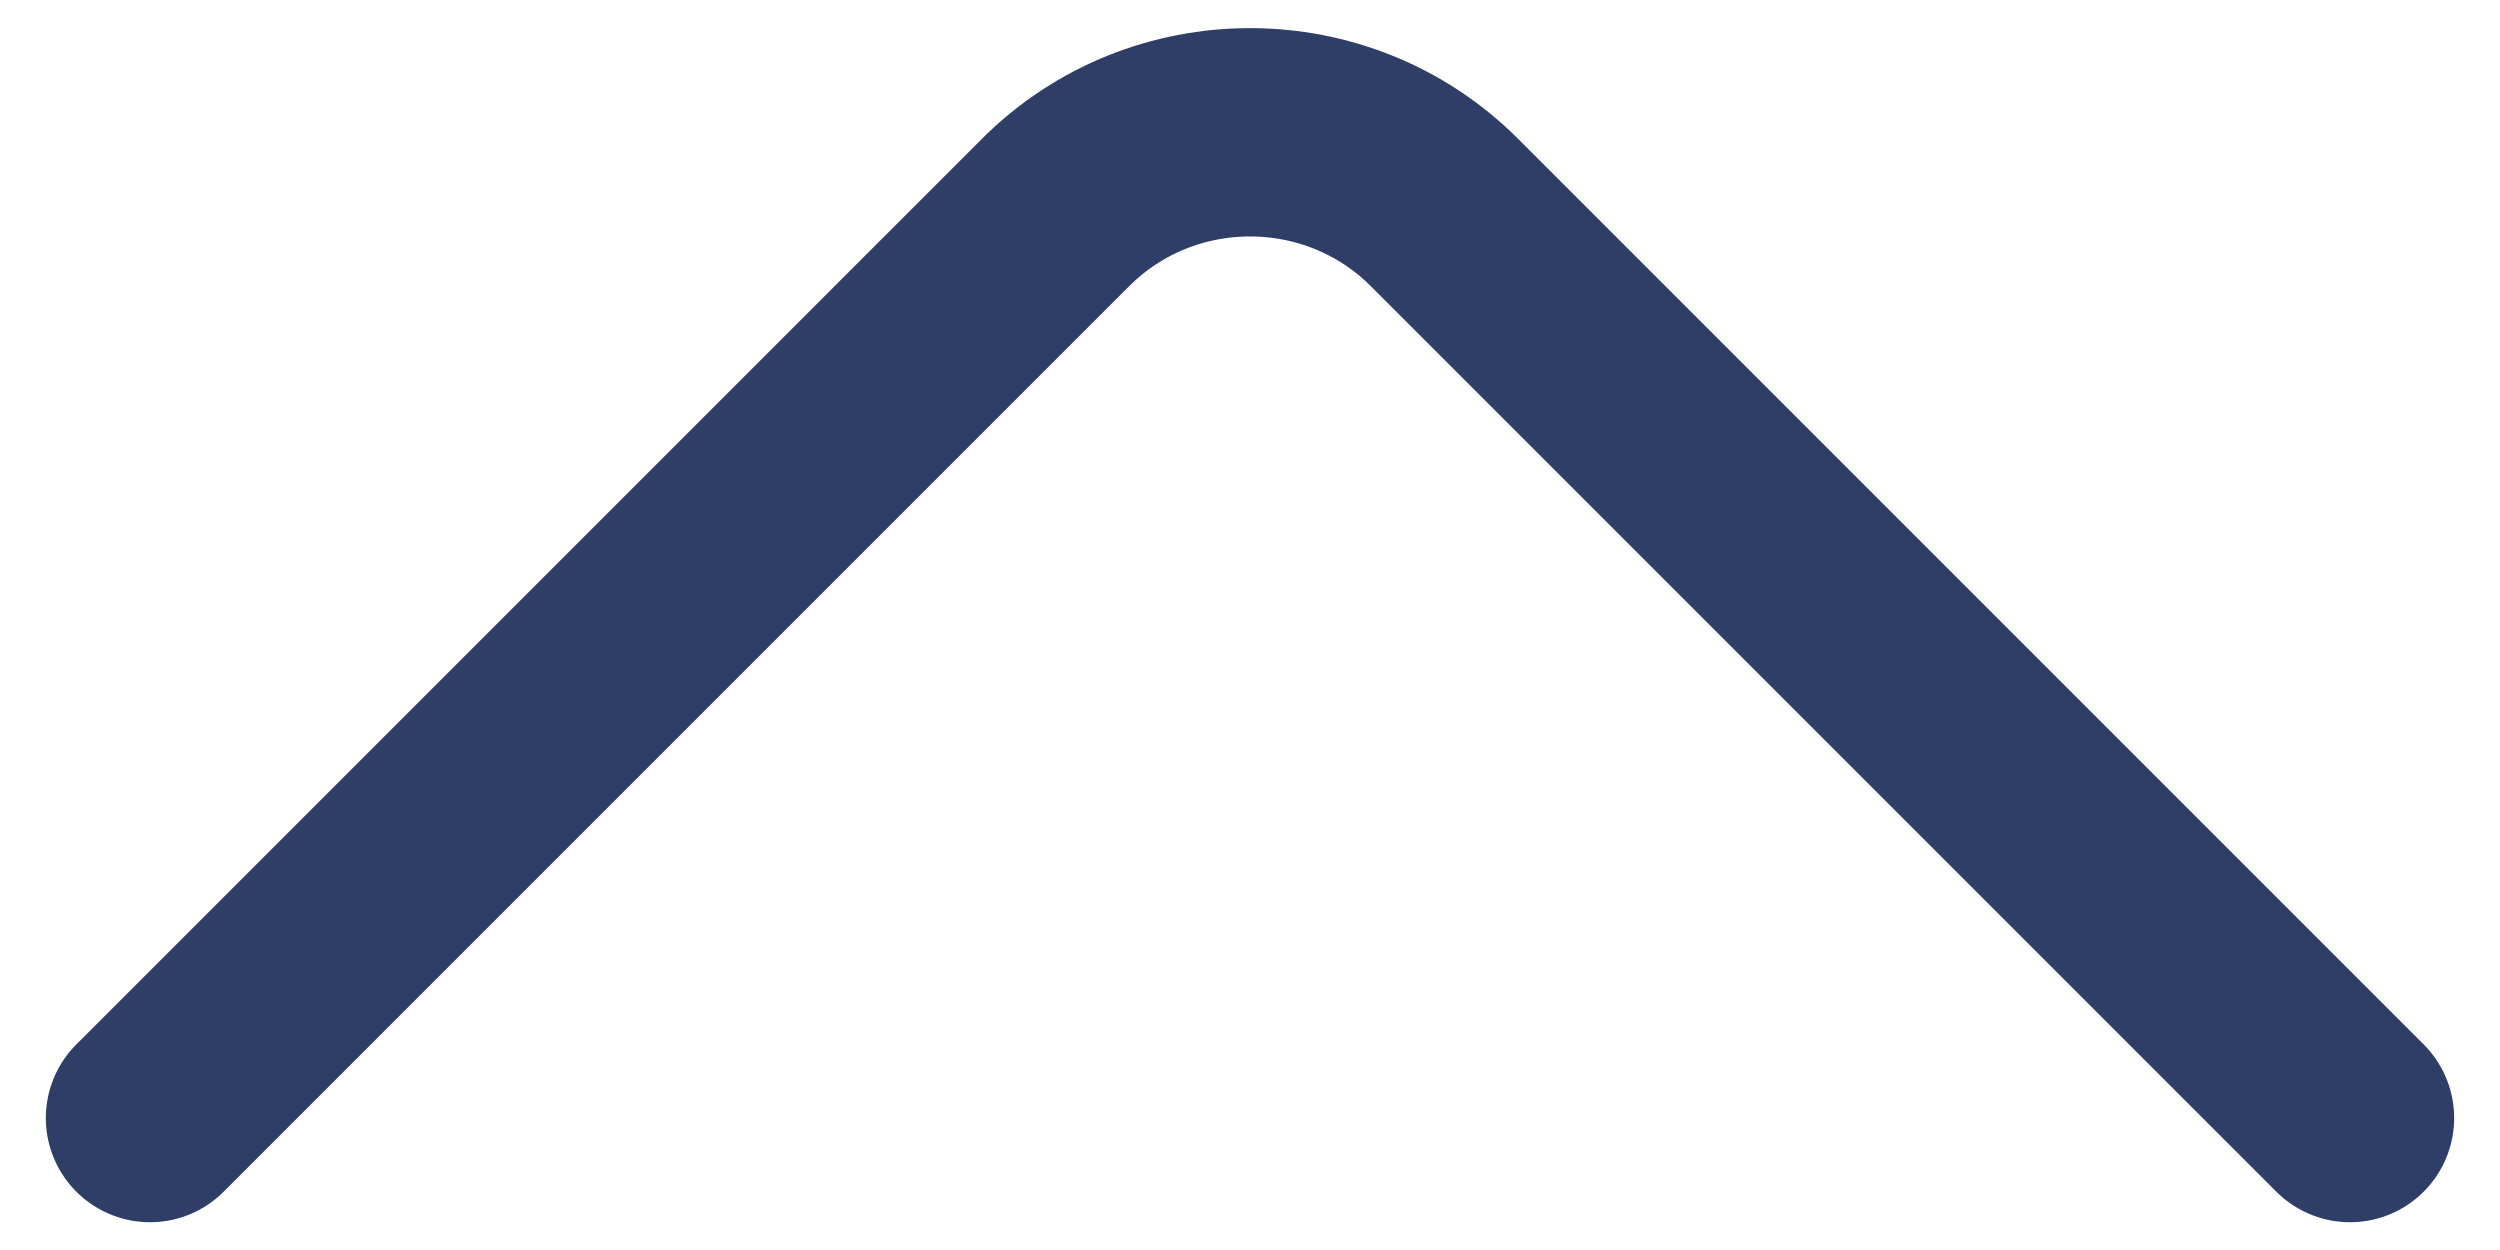
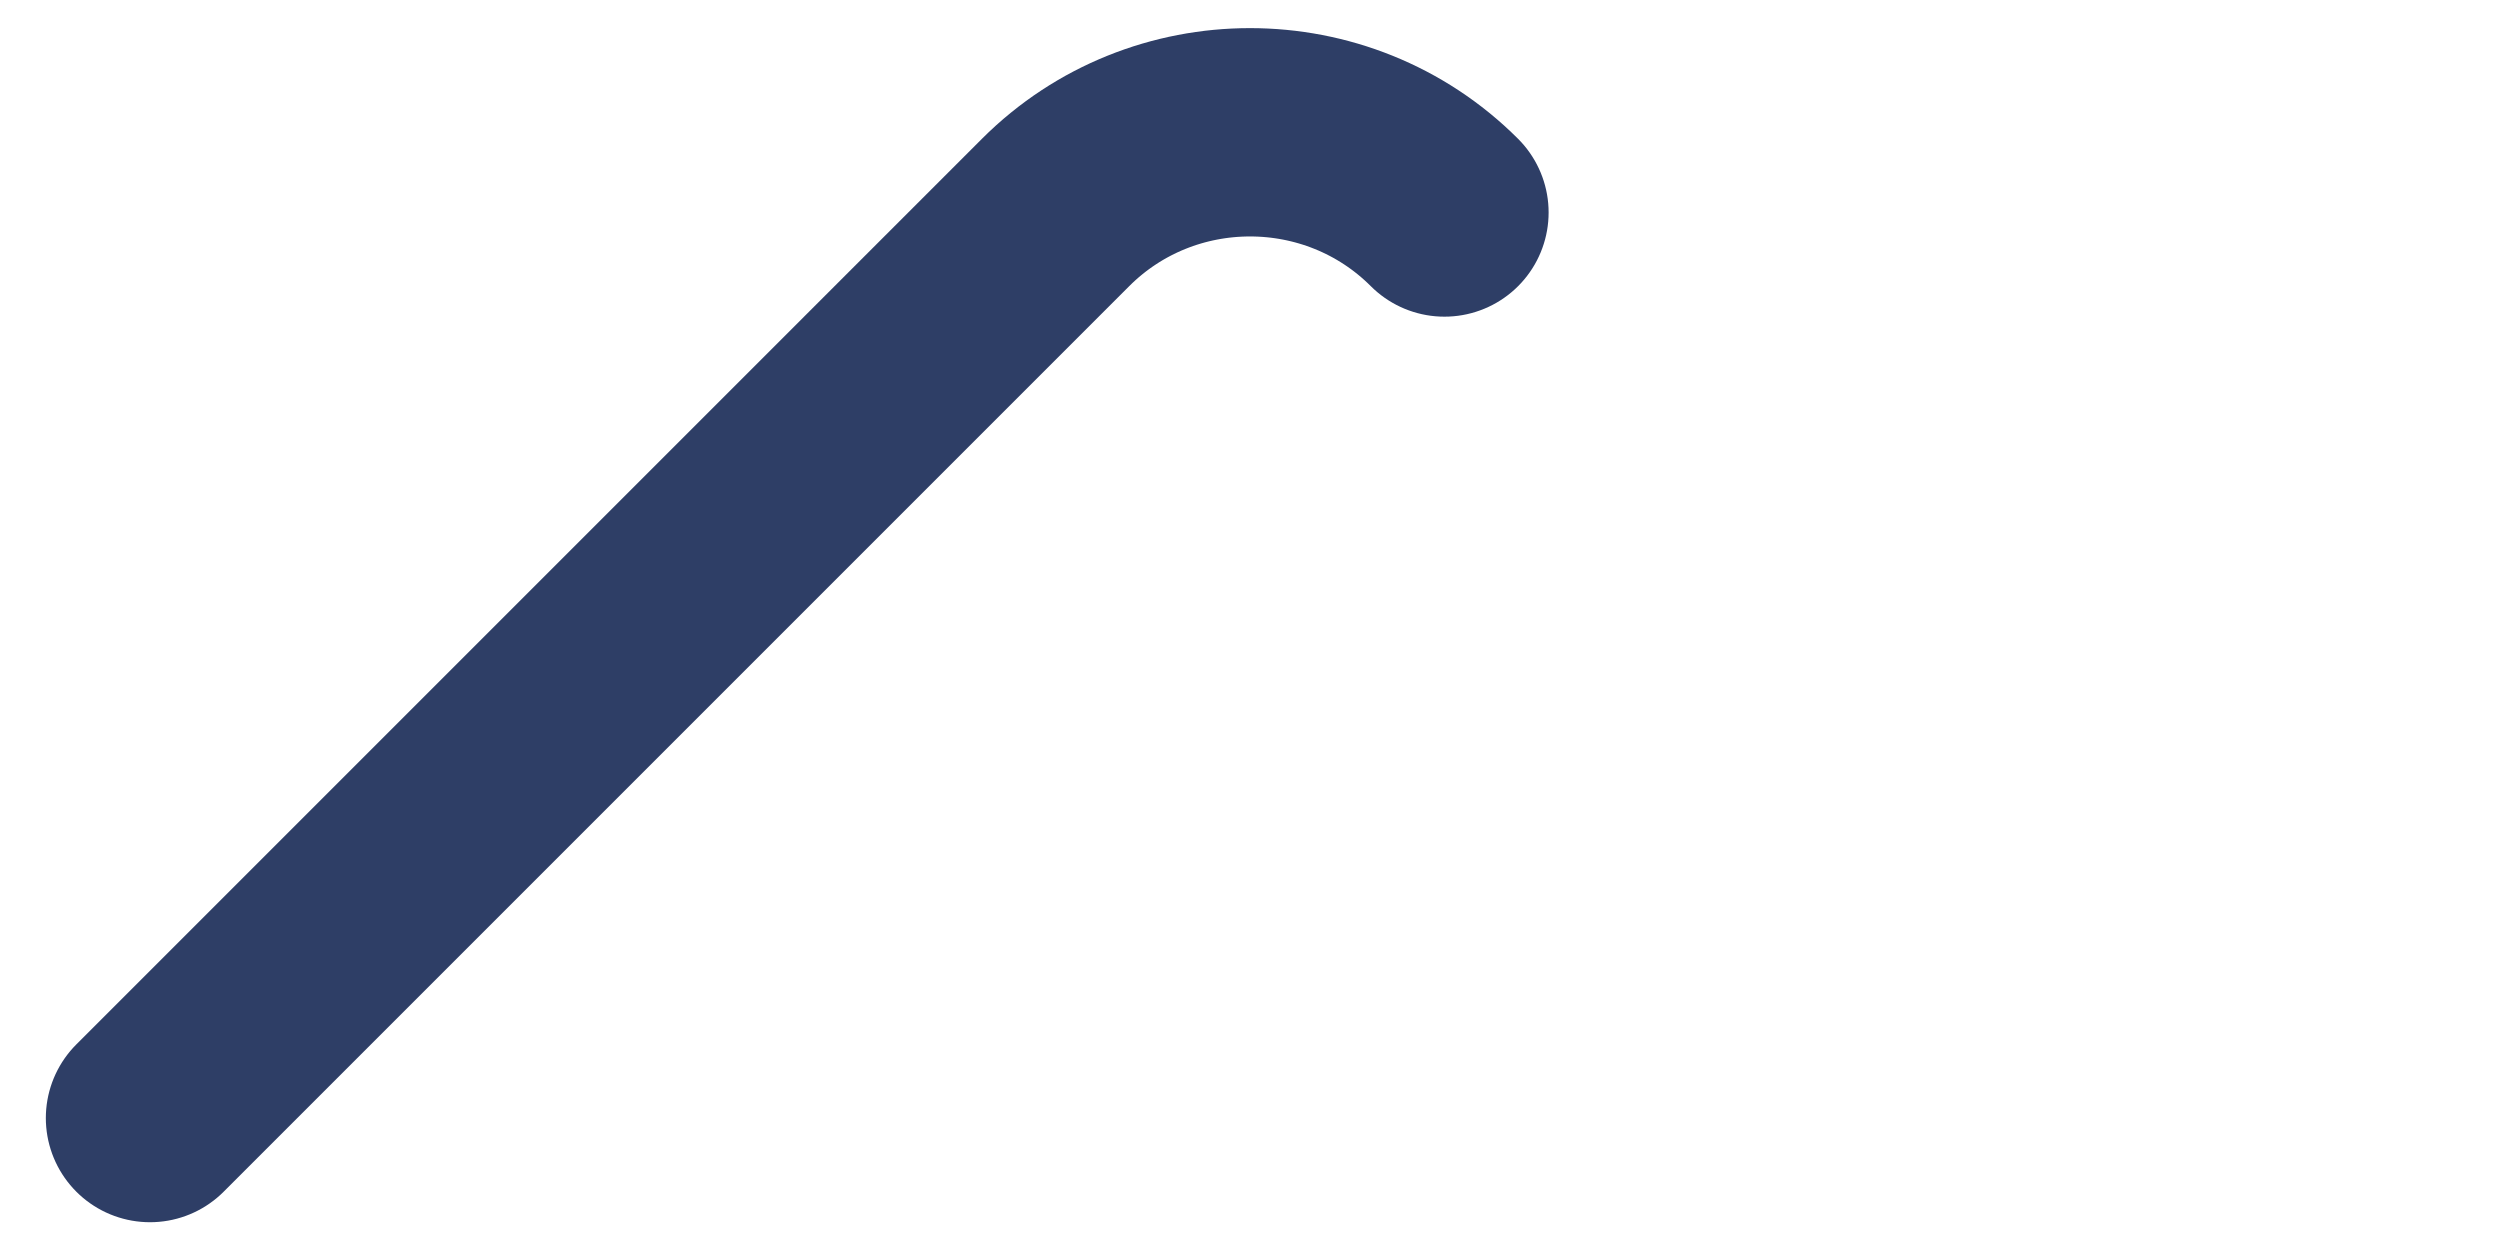
<svg xmlns="http://www.w3.org/2000/svg" width="18" height="9" viewBox="0 0 18 9" fill="none">
-   <path d="M1.08 8.05L7.6 1.53C8.37 0.76 9.63 0.76 10.4 1.53L16.92 8.05" stroke="#2E3E66" stroke-width="1.5" stroke-miterlimit="10" stroke-linecap="round" stroke-linejoin="round" />
+   <path d="M1.08 8.05L7.6 1.53C8.37 0.76 9.63 0.76 10.4 1.53" stroke="#2E3E66" stroke-width="1.5" stroke-miterlimit="10" stroke-linecap="round" stroke-linejoin="round" />
</svg>